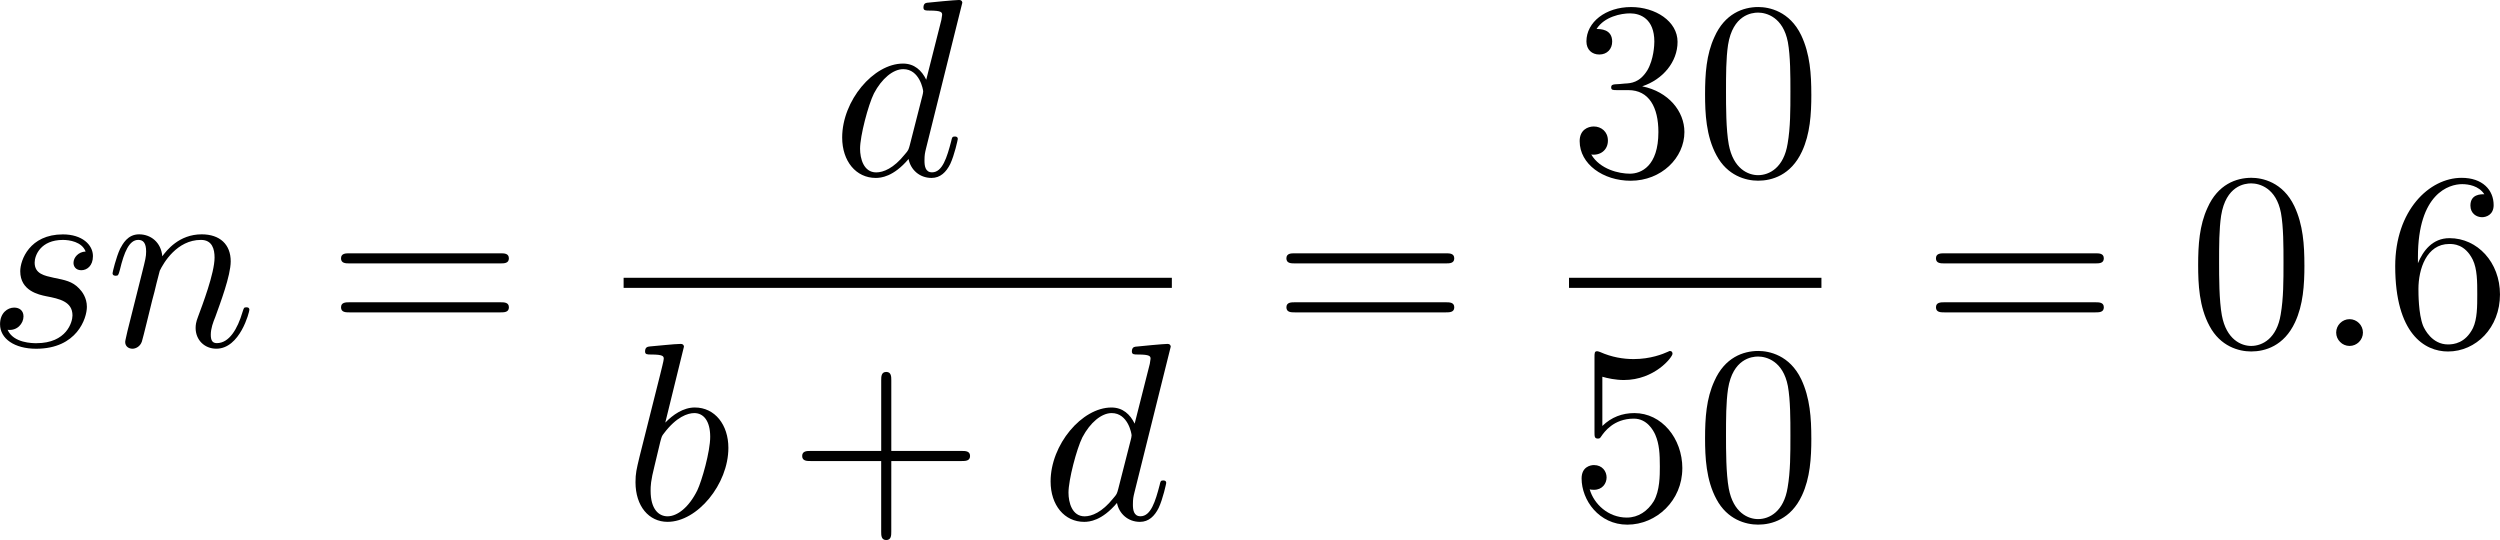
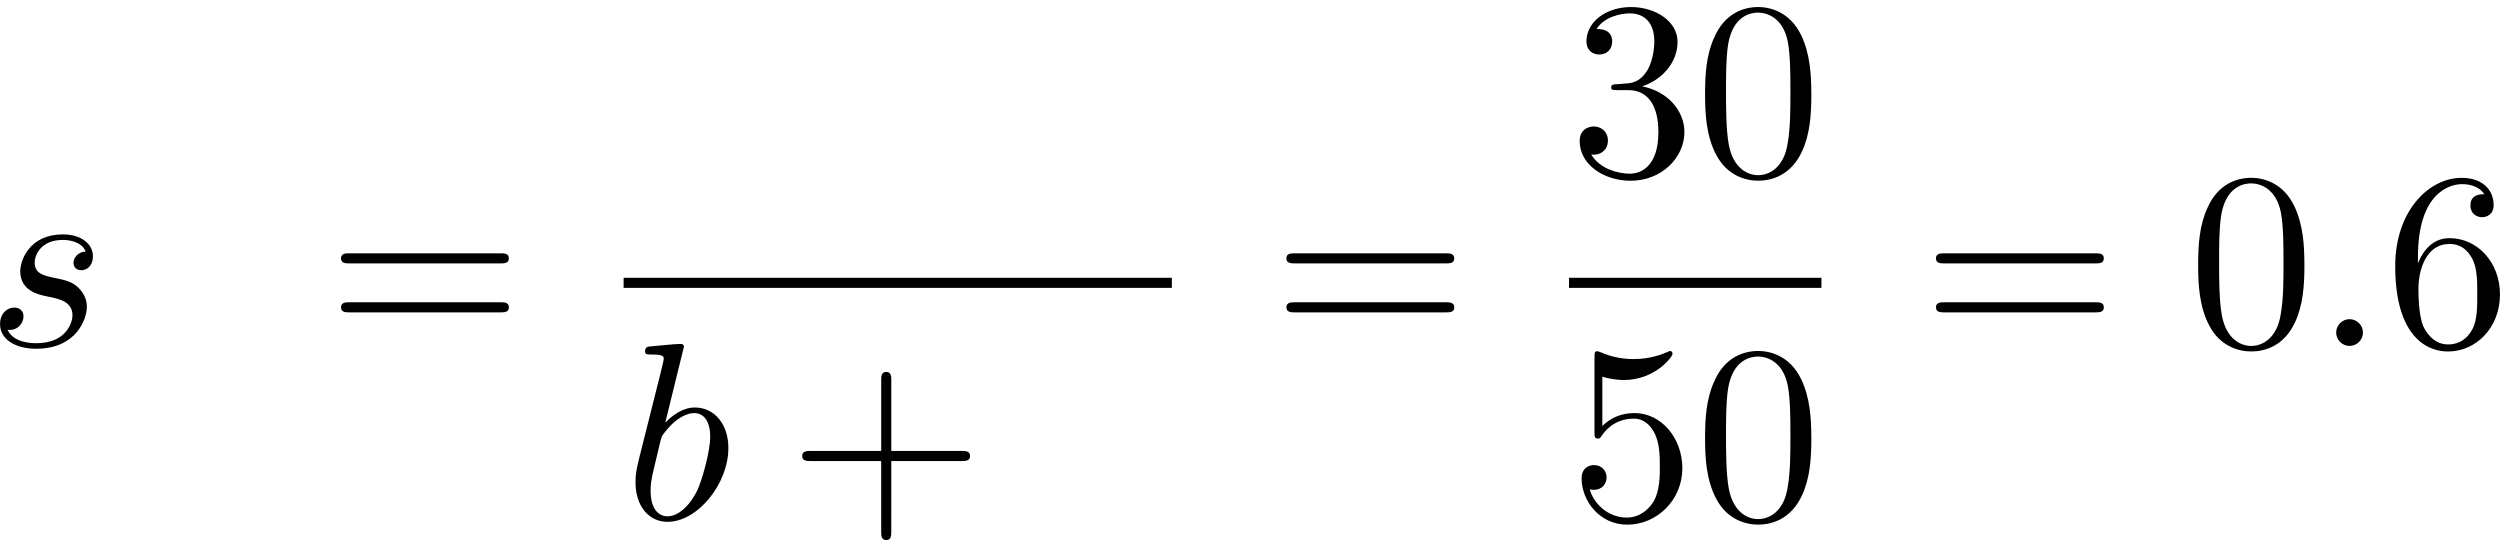
<svg xmlns="http://www.w3.org/2000/svg" xmlns:xlink="http://www.w3.org/1999/xlink" version="1.1" width="157.866" height="34.103" viewBox="97.509 38.426 118.399 25.578" id="svg246">
  <defs id="defs1">
    <path id="g0-0" d="m 7.878,-2.75 c 0.203,0 0.418,0 0.418,-0.239 0,-0.239 -0.215,-0.239 -0.418,-0.239 H 1.411 c -0.203,0 -0.418,0 -0.418,0.239 0,0.239 0.215,0.239 0.418,0.239 z" />
    <path id="g0-2" d="M 4.651,-3.324 2.26,-5.703 C 2.116,-5.846 2.092,-5.87 1.997,-5.87 c -0.12,0 -0.239,0.108 -0.239,0.239 0,0.084 0.024,0.108 0.155,0.239 l 2.391,2.403 -2.391,2.403 C 1.781,-0.454 1.757,-0.43 1.757,-0.347 c 0,0.132 0.12,0.239 0.239,0.239 0.096,0 0.12,-0.024 0.263,-0.167 l 2.379,-2.379 2.475,2.475 c 0.024,0.012 0.108,0.072 0.179,0.072 0.143,0 0.239,-0.108 0.239,-0.239 0,-0.024 0,-0.072 -0.036,-0.132 -0.012,-0.024 -1.913,-1.901 -2.511,-2.511 l 2.188,-2.188 c 0.06,-0.072 0.239,-0.227 0.299,-0.299 0.012,-0.024 0.06,-0.072 0.06,-0.155 0,-0.132 -0.096,-0.239 -0.239,-0.239 -0.096,0 -0.143,0.048 -0.275,0.179 z" />
    <path id="g1-0" d="m 6.226,-1.891 c 0.134,0 0.335,0 0.335,-0.201 0,-0.209 -0.192,-0.209 -0.335,-0.209 H 1.239 c -0.134,0 -0.335,0 -0.335,0.201 0,0.209 0.192,0.209 0.335,0.209 z" />
    <path id="g3-99" d="m 3.665,-3.205 c -0.301,0.05 -0.427,0.285 -0.427,0.469 0,0.226 0.176,0.31 0.326,0.31 0.184,0 0.477,-0.134 0.477,-0.536 0,-0.569 -0.653,-0.728 -1.105,-0.728 -1.255,0 -2.419,1.155 -2.419,2.318 0,0.72 0.502,1.456 1.548,1.456 1.414,0 2.075,-0.828 2.075,-0.946 0,-0.05 -0.075,-0.142 -0.142,-0.142 -0.05,0 -0.067,0.017 -0.134,0.084 -0.653,0.77 -1.632,0.77 -1.783,0.77 -0.603,0 -0.87,-0.41 -0.87,-0.929 0,-0.243 0.117,-1.155 0.552,-1.732 0.318,-0.41 0.753,-0.644 1.172,-0.644 0.117,0 0.519,0.017 0.728,0.251 z" />
    <path id="g3-100" d="m 4.778,-5.557 c 0.008,-0.017 0.033,-0.126 0.033,-0.134 0,-0.042 -0.033,-0.117 -0.134,-0.117 -0.167,0 -0.862,0.067 -1.071,0.084 -0.067,0.008 -0.184,0.017 -0.184,0.192 0,0.117 0.117,0.117 0.218,0.117 0.402,0 0.402,0.059 0.402,0.126 0,0.059 -0.017,0.109 -0.033,0.184 L 3.532,-3.197 C 3.356,-3.473 3.071,-3.691 2.67,-3.691 c -1.071,0 -2.159,1.18 -2.159,2.385 0,0.812 0.544,1.389 1.264,1.389 0.452,0 0.854,-0.259 1.188,-0.586 C 3.121,0 3.607,0.084 3.824,0.084 c 0.301,0 0.51,-0.184 0.661,-0.444 0.184,-0.326 0.293,-0.803 0.293,-0.837 0,-0.109 -0.109,-0.109 -0.134,-0.109 -0.117,0 -0.126,0.033 -0.184,0.259 -0.1,0.402 -0.259,0.895 -0.611,0.895 -0.218,0 -0.276,-0.184 -0.276,-0.41 0,-0.159 0.017,-0.234 0.042,-0.343 z m -1.783,4.511 c -0.059,0.234 -0.243,0.402 -0.427,0.561 -0.075,0.067 -0.41,0.335 -0.77,0.335 -0.31,0 -0.611,-0.218 -0.611,-0.812 0,-0.444 0.243,-1.364 0.435,-1.699 0.385,-0.669 0.812,-0.795 1.046,-0.795 0.586,0 0.745,0.636 0.745,0.728 0,0.033 -0.017,0.092 -0.025,0.117 z" />
    <path id="g5-43" d="m 3.875,-1.891 h 2.561 c 0.109,0 0.31,0 0.31,-0.201 0,-0.209 -0.192,-0.209 -0.31,-0.209 H 3.875 v -2.569 c 0,-0.109 0,-0.31 -0.201,-0.31 -0.209,0 -0.209,0.192 -0.209,0.31 V -2.301 H 0.895 c -0.109,0 -0.31,0 -0.31,0.201 0,0.209 0.192,0.209 0.31,0.209 h 2.569 v 2.569 c 0,0.109 0,0.31 0.201,0.31 0.209,0 0.209,-0.192 0.209,-0.31 z" />
    <path id="g2-58" d="m 2.295,-0.634 c 0,-0.347 -0.287,-0.634 -0.634,-0.634 -0.347,0 -0.634,0.287 -0.634,0.634 0,0.347 0.287,0.634 0.634,0.634 0.347,0 0.634,-0.287 0.634,-0.634 z" />
    <path id="g2-61" d="m 5.248,-8.512 c 0.06,-0.155 0.06,-0.203 0.06,-0.215 0,-0.132 -0.108,-0.239 -0.239,-0.239 -0.084,0 -0.167,0.036 -0.203,0.108 L 0.717,2.534 C 0.658,2.69 0.658,2.738 0.658,2.75 c 0,0.132 0.108,0.239 0.239,0.239 0.155,0 0.191,-0.084 0.263,-0.287 z" />
    <path id="g2-76" d="m 4.471,-7.233 c 0.108,-0.43 0.143,-0.562 1.267,-0.562 0.359,0 0.454,0 0.454,-0.227 0,-0.143 -0.132,-0.143 -0.191,-0.143 -0.395,0 -1.375,0.036 -1.769,0.036 -0.359,0 -1.231,-0.036 -1.59,-0.036 -0.084,0 -0.227,0 -0.227,0.239 0,0.132 0.108,0.132 0.335,0.132 0.024,0 0.251,0 0.454,0.024 0.215,0.024 0.323,0.036 0.323,0.191 0,0.048 -0.012,0.084 -0.048,0.227 l -1.602,6.42 c -0.12,0.466 -0.143,0.562 -1.088,0.562 -0.203,0 -0.323,0 -0.323,0.239 C 0.466,0 0.574,0 0.789,0 h 5.535 c 0.287,0 0.299,0 0.371,-0.203 l 0.944,-2.582 c 0.048,-0.132 0.048,-0.155 0.048,-0.167 0,-0.048 -0.036,-0.132 -0.143,-0.132 -0.108,0 -0.12,0.06 -0.203,0.251 C 6.934,-1.733 6.408,-0.371 4.34,-0.371 H 3.216 c -0.167,0 -0.191,0 -0.263,-0.012 -0.12,-0.012 -0.155,-0.024 -0.155,-0.12 0,-0.036 0,-0.06 0.06,-0.275 z" />
    <path id="g2-78" d="m 9.038,-6.91 c 0.12,-0.478 0.335,-0.849 1.291,-0.885 0.06,0 0.203,-0.012 0.203,-0.239 0,-0.012 0,-0.132 -0.155,-0.132 -0.395,0 -0.813,0.036 -1.207,0.036 -0.406,0 -0.825,-0.036 -1.219,-0.036 -0.072,0 -0.215,0 -0.215,0.239 0,0.132 0.12,0.132 0.215,0.132 0.681,0.012 0.813,0.263 0.813,0.526 0,0.036 -0.024,0.215 -0.036,0.251 L 7.388,-1.698 4.746,-7.938 C 4.651,-8.153 4.639,-8.165 4.364,-8.165 H 2.762 c -0.239,0 -0.347,0 -0.347,0.239 0,0.132 0.108,0.132 0.335,0.132 0.06,0 0.813,0 0.813,0.108 l -1.602,6.42 c -0.12,0.478 -0.323,0.861 -1.291,0.897 -0.072,0 -0.203,0.012 -0.203,0.239 C 0.466,-0.048 0.526,0 0.622,0 1.004,0 1.423,-0.036 1.817,-0.036 2.224,-0.036 2.654,0 3.049,0 c 0.06,0 0.215,0 0.215,-0.239 0,-0.12 -0.108,-0.132 -0.239,-0.132 -0.693,-0.024 -0.789,-0.287 -0.789,-0.526 0,-0.084 0.012,-0.143 0.048,-0.275 l 1.578,-6.312 c 0.048,0.072 0.048,0.096 0.108,0.215 l 2.977,7.042 C 7.03,-0.024 7.066,0 7.173,0 7.305,0 7.305,-0.036 7.364,-0.251 Z" />
    <path id="g2-79" d="m 8.847,-5.212 c 0,-1.925 -1.267,-3.216 -3.049,-3.216 -2.582,0 -5.212,2.714 -5.212,5.499 0,1.985 1.339,3.192 3.061,3.192 2.534,0 5.2,-2.618 5.2,-5.475 z m -5.129,5.165 c -1.184,0 -2.02,-0.968 -2.02,-2.546 0,-0.526 0.167,-2.271 1.088,-3.67 0.825,-1.243 1.997,-1.865 2.941,-1.865 0.98,0 2.056,0.669 2.056,2.451 0,0.861 -0.323,2.726 -1.506,4.196 -0.574,0.729 -1.554,1.435 -2.558,1.435 z" />
    <path id="g2-82" d="M 4.483,-7.34 C 4.555,-7.627 4.591,-7.747 4.818,-7.783 4.926,-7.795 5.308,-7.795 5.547,-7.795 c 0.849,0 2.176,0 2.176,1.184 0,0.406 -0.191,1.231 -0.658,1.698 -0.311,0.311 -0.944,0.693 -2.02,0.693 H 3.706 Z m 1.722,3.276 c 1.207,-0.263 2.63,-1.1 2.63,-2.307 0,-1.028 -1.076,-1.793 -2.642,-1.793 H 2.786 c -0.239,0 -0.347,0 -0.347,0.239 0,0.132 0.108,0.132 0.335,0.132 0.024,0 0.251,0 0.454,0.024 0.215,0.024 0.323,0.036 0.323,0.191 0,0.048 -0.012,0.084 -0.048,0.227 L 1.901,-0.933 C 1.781,-0.466 1.757,-0.371 0.813,-0.371 c -0.215,0 -0.323,0 -0.323,0.239 C 0.49,0 0.634,0 0.658,0 0.992,0 1.829,-0.036 2.164,-0.036 2.499,-0.036 3.347,0 3.682,0 c 0.096,0 0.239,0 0.239,-0.239 0,-0.132 -0.108,-0.132 -0.335,-0.132 -0.442,0 -0.777,0 -0.777,-0.215 0,-0.072 0.024,-0.132 0.036,-0.203 l 0.789,-3.168 h 1.423 c 1.088,0 1.303,0.669 1.303,1.088 0,0.179 -0.096,0.55 -0.167,0.825 -0.084,0.335 -0.191,0.777 -0.191,1.016 0,1.291 1.435,1.291 1.59,1.291 1.016,0 1.435,-1.207 1.435,-1.375 0,-0.143 -0.132,-0.143 -0.143,-0.143 -0.108,0 -0.132,0.084 -0.155,0.167 C 8.428,-0.203 7.914,0 7.639,0 7.245,0 7.161,-0.263 7.161,-0.729 c 0,-0.371 0.072,-0.98 0.12,-1.363 0.024,-0.167 0.048,-0.395 0.048,-0.562 0,-0.921 -0.801,-1.291 -1.124,-1.411 z" />
    <path id="g2-97" d="m 4.459,-4.519 c -0.215,-0.442 -0.562,-0.765 -1.1,-0.765 -1.399,0 -2.881,1.757 -2.881,3.503 0,1.124 0.658,1.913 1.59,1.913 0.239,0 0.837,-0.048 1.554,-0.897 0.096,0.502 0.514,0.897 1.088,0.897 0.418,0 0.693,-0.275 0.885,-0.658 0.203,-0.43 0.359,-1.16 0.359,-1.184 0,-0.12 -0.108,-0.12 -0.143,-0.12 -0.12,0 -0.132,0.048 -0.167,0.215 -0.203,0.777 -0.418,1.482 -0.909,1.482 -0.323,0 -0.359,-0.311 -0.359,-0.55 0,-0.263 0.024,-0.359 0.155,-0.885 0.132,-0.502 0.155,-0.622 0.263,-1.076 l 0.43,-1.674 c 0.084,-0.335 0.084,-0.359 0.084,-0.406 0,-0.203 -0.143,-0.323 -0.347,-0.323 -0.287,0 -0.466,0.263 -0.502,0.526 z m -0.777,3.096 c -0.06,0.215 -0.06,0.239 -0.239,0.442 -0.526,0.658 -1.016,0.849 -1.351,0.849 -0.598,0 -0.765,-0.658 -0.765,-1.124 0,-0.598 0.383,-2.068 0.658,-2.618 0.371,-0.705 0.909,-1.148 1.387,-1.148 0.777,0 0.944,0.98 0.944,1.052 0,0.072 -0.024,0.143 -0.036,0.203 z" />
    <path id="g2-98" d="m 2.857,-8.165 c 0,-0.012 0,-0.132 -0.155,-0.132 -0.275,0 -1.148,0.096 -1.459,0.12 -0.096,0.012 -0.227,0.024 -0.227,0.239 0,0.143 0.108,0.143 0.287,0.143 0.574,0 0.598,0.084 0.598,0.203 0,0.084 -0.108,0.49 -0.167,0.741 l -0.98,3.897 c -0.143,0.598 -0.191,0.789 -0.191,1.207 0,1.136 0.634,1.877 1.518,1.877 1.411,0 2.881,-1.781 2.881,-3.503 0,-1.088 -0.634,-1.913 -1.59,-1.913 -0.55,0 -1.04,0.347 -1.399,0.717 z M 1.733,-3.646 C 1.805,-3.909 1.805,-3.933 1.913,-4.065 c 0.586,-0.777 1.124,-0.956 1.435,-0.956 0.43,0 0.753,0.359 0.753,1.124 0,0.705 -0.395,2.08 -0.61,2.534 -0.395,0.801 -0.944,1.231 -1.411,1.231 -0.406,0 -0.801,-0.323 -0.801,-1.207 0,-0.227 0,-0.454 0.191,-1.207 z" />
    <path id="g2-99" d="m 4.734,-4.543 c -0.191,0 -0.359,0 -0.526,0.167 -0.191,0.179 -0.215,0.383 -0.215,0.466 0,0.287 0.215,0.418 0.442,0.418 0.347,0 0.669,-0.287 0.669,-0.765 0,-0.586 -0.562,-1.028 -1.411,-1.028 -1.614,0 -3.204,1.71 -3.204,3.395 0,1.076 0.693,2.02 1.937,2.02 1.71,0 2.714,-1.267 2.714,-1.411 0,-0.072 -0.072,-0.155 -0.143,-0.155 -0.06,0 -0.084,0.024 -0.155,0.12 -0.944,1.184 -2.248,1.184 -2.391,1.184 -0.753,0 -1.076,-0.586 -1.076,-1.303 0,-0.49 0.239,-1.65 0.646,-2.391 0.371,-0.681 1.028,-1.196 1.686,-1.196 0.406,0 0.861,0.155 1.028,0.478 z" />
-     <path id="g2-100" d="m 6.169,-8.165 c 0,-0.012 0,-0.132 -0.155,-0.132 -0.179,0 -1.315,0.108 -1.518,0.132 -0.096,0.012 -0.167,0.072 -0.167,0.227 0,0.143 0.108,0.143 0.287,0.143 0.574,0 0.598,0.084 0.598,0.203 l -0.036,0.239 -0.717,2.833 c -0.215,-0.442 -0.562,-0.765 -1.1,-0.765 -1.399,0 -2.881,1.757 -2.881,3.503 0,1.124 0.658,1.913 1.59,1.913 0.239,0 0.837,-0.048 1.554,-0.897 0.096,0.502 0.514,0.897 1.088,0.897 0.418,0 0.693,-0.275 0.885,-0.658 0.203,-0.43 0.359,-1.16 0.359,-1.184 0,-0.12 -0.108,-0.12 -0.143,-0.12 -0.12,0 -0.132,0.048 -0.167,0.215 -0.203,0.777 -0.418,1.482 -0.909,1.482 -0.323,0 -0.359,-0.311 -0.359,-0.55 0,-0.287 0.024,-0.371 0.072,-0.574 z m -2.487,6.743 c -0.06,0.215 -0.06,0.239 -0.239,0.442 -0.526,0.658 -1.016,0.849 -1.351,0.849 -0.598,0 -0.765,-0.658 -0.765,-1.124 0,-0.598 0.383,-2.068 0.658,-2.618 0.371,-0.705 0.909,-1.148 1.387,-1.148 0.777,0 0.944,0.98 0.944,1.052 0,0.072 -0.024,0.143 -0.036,0.203 z" />
-     <path id="g2-110" d="m 1.052,-0.705 c -0.036,0.179 -0.108,0.454 -0.108,0.514 0,0.215 0.167,0.323 0.347,0.323 0.143,0 0.359,-0.096 0.442,-0.335 0.012,-0.024 0.155,-0.586 0.227,-0.885 L 2.224,-2.164 C 2.295,-2.427 2.367,-2.69 2.427,-2.965 2.475,-3.168 2.57,-3.515 2.582,-3.563 c 0.179,-0.371 0.813,-1.459 1.949,-1.459 0.538,0 0.646,0.442 0.646,0.837 0,0.741 -0.586,2.271 -0.777,2.786 -0.108,0.275 -0.12,0.418 -0.12,0.55 0,0.562 0.418,0.98 0.98,0.98 1.124,0 1.566,-1.745 1.566,-1.841 0,-0.12 -0.108,-0.12 -0.143,-0.12 -0.12,0 -0.12,0.036 -0.179,0.215 -0.239,0.813 -0.634,1.482 -1.219,1.482 -0.203,0 -0.287,-0.12 -0.287,-0.395 0,-0.299 0.108,-0.586 0.215,-0.849 0.227,-0.634 0.729,-1.949 0.729,-2.63 0,-0.801 -0.514,-1.279 -1.375,-1.279 -1.076,0 -1.662,0.765 -1.865,1.04 -0.06,-0.669 -0.55,-1.04 -1.1,-1.04 -0.55,0 -0.777,0.466 -0.897,0.681 -0.191,0.406 -0.359,1.112 -0.359,1.16 0,0.12 0.12,0.12 0.143,0.12 0.12,0 0.132,-0.012 0.203,-0.275 0.203,-0.849 0.442,-1.423 0.873,-1.423 0.239,0 0.371,0.155 0.371,0.55 0,0.251 -0.036,0.383 -0.191,1.004 z" />
    <path id="g2-112" d="m 0.538,1.459 c -0.096,0.406 -0.12,0.49 -0.646,0.49 -0.143,0 -0.275,0 -0.275,0.227 0,0.096 0.06,0.143 0.155,0.143 0.323,0 0.669,-0.036 1.004,-0.036 0.395,0 0.801,0.036 1.184,0.036 0.06,0 0.215,0 0.215,-0.239 0,-0.132 -0.12,-0.132 -0.287,-0.132 -0.598,0 -0.598,-0.084 -0.598,-0.191 0,-0.143 0.502,-2.092 0.586,-2.391 0.155,0.347 0.49,0.765 1.1,0.765 1.387,0 2.881,-1.745 2.881,-3.503 0,-1.124 -0.681,-1.913 -1.59,-1.913 -0.598,0 -1.172,0.43 -1.566,0.897 -0.12,-0.646 -0.634,-0.897 -1.076,-0.897 -0.55,0 -0.777,0.466 -0.885,0.681 -0.215,0.406 -0.371,1.124 -0.371,1.16 0,0.12 0.12,0.12 0.143,0.12 0.12,0 0.132,-0.012 0.203,-0.275 0.203,-0.849 0.442,-1.423 0.873,-1.423 0.203,0 0.371,0.096 0.371,0.55 0,0.275 -0.036,0.406 -0.084,0.61 z m 2.104,-5.189 c 0.084,-0.323 0.406,-0.658 0.622,-0.837 0.418,-0.371 0.765,-0.454 0.968,-0.454 0.478,0 0.765,0.418 0.765,1.124 0,0.705 -0.395,2.08 -0.61,2.534 -0.406,0.837 -0.98,1.231 -1.423,1.231 -0.789,0 -0.944,-0.992 -0.944,-1.064 0,-0.024 0,-0.048 0.036,-0.191 z" />
    <path id="g2-115" d="m 4.674,-4.471 c -0.335,0.012 -0.574,0.275 -0.574,0.538 0,0.167 0.108,0.347 0.371,0.347 0.263,0 0.55,-0.203 0.55,-0.669 0,-0.538 -0.514,-1.028 -1.423,-1.028 -1.578,0 -2.02,1.219 -2.02,1.745 0,0.933 0.885,1.112 1.231,1.184 0.622,0.12 1.243,0.251 1.243,0.909 0,0.311 -0.275,1.315 -1.71,1.315 -0.167,0 -1.088,0 -1.363,-0.634 0.454,0.06 0.753,-0.299 0.753,-0.634 0,-0.275 -0.191,-0.418 -0.442,-0.418 -0.311,0 -0.669,0.251 -0.669,0.789 0,0.681 0.681,1.16 1.71,1.16 1.937,0 2.403,-1.447 2.403,-1.985 0,-0.43 -0.227,-0.729 -0.371,-0.873 C 4.041,-3.061 3.694,-3.12 3.168,-3.228 2.738,-3.324 2.26,-3.407 2.26,-3.945 c 0,-0.347 0.287,-1.076 1.339,-1.076 0.299,0 0.897,0.084 1.076,0.55 z" />
    <path id="g4-40" d="m 3.957,2.869 c 0,-0.036 0,-0.06 -0.203,-0.263 -1.494,-1.506 -1.877,-3.766 -1.877,-5.595 0,-2.08 0.454,-4.16 1.925,-5.655 0.155,-0.143 0.155,-0.167 0.155,-0.203 0,-0.084 -0.048,-0.12 -0.12,-0.12 -0.12,0 -1.196,0.813 -1.901,2.331 -0.61,1.315 -0.753,2.642 -0.753,3.646 0,0.933 0.132,2.379 0.789,3.73 0.717,1.47 1.745,2.248 1.865,2.248 0.072,0 0.12,-0.036 0.12,-0.12 z" />
    <path id="g4-41" d="m 3.455,-2.989 c 0,-0.933 -0.132,-2.379 -0.789,-3.73 -0.717,-1.47 -1.745,-2.248 -1.865,-2.248 -0.072,0 -0.12,0.048 -0.12,0.12 0,0.036 0,0.06 0.227,0.275 1.172,1.184 1.853,3.084 1.853,5.583 0,2.044 -0.442,4.148 -1.925,5.655 -0.155,0.143 -0.155,0.167 -0.155,0.203 0,0.072 0.048,0.12 0.12,0.12 0.12,0 1.196,-0.813 1.901,-2.331 0.61,-1.315 0.753,-2.642 0.753,-3.646 z" />
    <path id="g4-43" d="m 4.89,-2.75 h 3.335 c 0.167,0 0.395,0 0.395,-0.239 0,-0.239 -0.227,-0.239 -0.395,-0.239 H 4.89 v -3.347 c 0,-0.167 0,-0.395 -0.239,-0.395 -0.239,0 -0.239,0.227 -0.239,0.395 v 3.347 H 1.064 c -0.167,0 -0.395,0 -0.395,0.239 0,0.239 0.227,0.239 0.395,0.239 h 3.347 v 3.347 c 0,0.167 0,0.395 0.239,0.395 0.239,0 0.239,-0.227 0.239,-0.395 z" />
    <path id="g4-48" d="m 5.499,-3.826 c 0,-0.956 -0.06,-1.913 -0.478,-2.798 -0.55,-1.148 -1.53,-1.339 -2.032,-1.339 -0.717,0 -1.59,0.311 -2.08,1.423 -0.383,0.825 -0.442,1.757 -0.442,2.714 0,0.897 0.048,1.973 0.538,2.881 0.514,0.968 1.387,1.207 1.973,1.207 0.646,0 1.554,-0.251 2.08,-1.387 0.383,-0.825 0.442,-1.757 0.442,-2.702 z M 2.977,0 C 2.511,0 1.805,-0.299 1.59,-1.447 1.459,-2.164 1.459,-3.264 1.459,-3.969 c 0,-0.765 0,-1.554 0.096,-2.2 0.227,-1.423 1.124,-1.53 1.423,-1.53 0.395,0 1.184,0.215 1.411,1.399 0.12,0.669 0.12,1.578 0.12,2.331 0,0.897 0,1.71 -0.132,2.475 C 4.196,-0.359 3.515,0 2.977,0 Z" />
    <path id="g4-49" d="m 3.515,-7.651 c 0,-0.287 0,-0.311 -0.275,-0.311 -0.741,0.765 -1.793,0.765 -2.176,0.765 v 0.371 c 0.239,0 0.944,0 1.566,-0.311 v 6.193 c 0,0.43 -0.036,0.574 -1.112,0.574 H 1.136 V 0 c 0.418,-0.036 1.459,-0.036 1.937,-0.036 0.478,0 1.518,0 1.937,0.036 V -0.371 H 4.627 c -1.076,0 -1.112,-0.132 -1.112,-0.574 z" />
    <path id="g4-50" d="M 1.518,-0.921 2.786,-2.152 C 4.651,-3.802 5.368,-4.447 5.368,-5.643 c 0,-1.363 -1.076,-2.319 -2.534,-2.319 -1.351,0 -2.236,1.1 -2.236,2.164 0,0.669 0.598,0.669 0.634,0.669 0.203,0 0.622,-0.143 0.622,-0.634 0,-0.311 -0.215,-0.622 -0.634,-0.622 -0.096,0 -0.12,0 -0.155,0.012 0.275,-0.777 0.921,-1.219 1.614,-1.219 1.088,0 1.602,0.968 1.602,1.949 0,0.956 -0.598,1.901 -1.255,2.642 L 0.729,-0.442 C 0.598,-0.311 0.598,-0.287 0.598,0 H 5.033 L 5.368,-2.08 H 5.069 c -0.06,0.359 -0.143,0.885 -0.263,1.064 -0.084,0.096 -0.873,0.096 -1.136,0.096 z" />
    <path id="g4-51" d="m 3.467,-4.208 c 0.98,-0.323 1.674,-1.16 1.674,-2.104 0,-0.98 -1.052,-1.65 -2.2,-1.65 -1.207,0 -2.116,0.717 -2.116,1.626 0,0.395 0.263,0.622 0.61,0.622 0.371,0 0.61,-0.263 0.61,-0.61 0,-0.598 -0.562,-0.598 -0.741,-0.598 0.371,-0.586 1.16,-0.741 1.59,-0.741 0.49,0 1.148,0.263 1.148,1.339 0,0.143 -0.024,0.837 -0.335,1.363 -0.359,0.574 -0.765,0.61 -1.064,0.622 -0.096,0.012 -0.383,0.036 -0.466,0.036 -0.096,0.012 -0.179,0.024 -0.179,0.143 0,0.132 0.084,0.132 0.287,0.132 h 0.526 c 0.98,0 1.423,0.813 1.423,1.985 0,1.626 -0.825,1.973 -1.351,1.973 -0.514,0 -1.411,-0.203 -1.829,-0.909 0.418,0.06 0.789,-0.203 0.789,-0.658 0,-0.43 -0.323,-0.669 -0.669,-0.669 -0.287,0 -0.669,0.167 -0.669,0.693 0,1.088 1.112,1.877 2.415,1.877 1.459,0 2.546,-1.088 2.546,-2.307 0,-0.98 -0.753,-1.913 -1.997,-2.164 z" />
    <path id="g4-52" d="m 3.515,-1.973 v 1.04 c 0,0.43 -0.024,0.562 -0.909,0.562 H 2.355 V 0 c 0.49,-0.036 1.112,-0.036 1.614,-0.036 0.502,0 1.136,0 1.626,0.036 V -0.371 H 5.344 c -0.885,0 -0.909,-0.132 -0.909,-0.562 v -1.04 h 1.196 v -0.371 H 4.435 v -5.44 c 0,-0.239 0,-0.311 -0.191,-0.311 -0.108,0 -0.143,0 -0.239,0.143 l -3.67,5.607 v 0.371 z M 3.587,-2.343 H 0.669 L 3.587,-6.802 Z" />
    <path id="g4-53" d="m 5.368,-2.403 c 0,-1.423 -0.98,-2.618 -2.271,-2.618 -0.574,0 -1.088,0.191 -1.518,0.61 v -2.331 c 0.239,0.072 0.634,0.155 1.016,0.155 1.47,0 2.307,-1.088 2.307,-1.243 0,-0.072 -0.036,-0.132 -0.12,-0.132 -0.012,0 -0.036,0 -0.096,0.036 -0.239,0.108 -0.825,0.347 -1.626,0.347 -0.478,0 -1.028,-0.084 -1.59,-0.335 -0.096,-0.036 -0.12,-0.036 -0.143,-0.036 -0.12,0 -0.12,0.096 -0.12,0.287 v 3.539 c 0,0.215 0,0.311 0.167,0.311 0.084,0 0.108,-0.036 0.155,-0.108 0.132,-0.191 0.574,-0.837 1.542,-0.837 0.622,0 0.921,0.55 1.016,0.765 0.191,0.442 0.215,0.909 0.215,1.506 0,0.418 0,1.136 -0.287,1.638 -0.287,0.466 -0.729,0.777 -1.279,0.777 -0.873,0 -1.554,-0.634 -1.757,-1.339 0.036,0.012 0.072,0.024 0.203,0.024 0.395,0 0.598,-0.299 0.598,-0.586 0,-0.287 -0.203,-0.586 -0.598,-0.586 -0.167,0 -0.586,0.084 -0.586,0.634 0,1.028 0.825,2.188 2.164,2.188 1.387,0 2.606,-1.148 2.606,-2.666 z" />
    <path id="g4-54" d="m 1.578,-3.921 v -0.287 c 0,-3.025 1.482,-3.455 2.092,-3.455 0.287,0 0.789,0.072 1.052,0.478 -0.179,0 -0.658,0 -0.658,0.538 0,0.371 0.287,0.55 0.55,0.55 0.191,0 0.55,-0.108 0.55,-0.574 0,-0.717 -0.526,-1.291 -1.518,-1.291 -1.53,0 -3.144,1.542 -3.144,4.184 0,3.192 1.387,4.041 2.499,4.041 1.327,0 2.463,-1.124 2.463,-2.702 0,-1.518 -1.064,-2.666 -2.391,-2.666 -0.813,0 -1.255,0.61 -1.494,1.184 z m 1.423,3.85 c -0.753,0 -1.112,-0.717 -1.184,-0.897 -0.215,-0.562 -0.215,-1.518 -0.215,-1.733 0,-0.933 0.383,-2.128 1.459,-2.128 0.191,0 0.741,0 1.112,0.741 0.215,0.442 0.215,1.052 0.215,1.638 0,0.574 0,1.172 -0.203,1.602 -0.359,0.717 -0.909,0.777 -1.184,0.777 z" />
    <path id="g4-55" d="M 5.691,-7.281 C 5.798,-7.424 5.798,-7.448 5.798,-7.699 H 2.893 c -1.459,0 -1.482,-0.155 -1.53,-0.383 H 1.064 l -0.395,2.463 h 0.299 C 1.004,-5.81 1.112,-6.563 1.267,-6.707 1.351,-6.779 2.283,-6.779 2.439,-6.779 h 2.475 C 4.782,-6.587 3.838,-5.284 3.575,-4.89 2.499,-3.276 2.104,-1.614 2.104,-0.395 c 0,0.12 0,0.658 0.55,0.658 0.55,0 0.55,-0.538 0.55,-0.658 v -0.61 c 0,-0.658 0.036,-1.315 0.132,-1.961 0.048,-0.275 0.215,-1.303 0.741,-2.044 z" />
    <path id="g4-56" d="M 1.949,-5.464 C 1.399,-5.822 1.351,-6.229 1.351,-6.432 c 0,-0.729 0.777,-1.231 1.626,-1.231 0.873,0 1.638,0.622 1.638,1.482 0,0.681 -0.466,1.255 -1.184,1.674 z m 1.745,1.136 c 0.861,-0.442 1.447,-1.064 1.447,-1.853 0,-1.1 -1.064,-1.781 -2.152,-1.781 -1.196,0 -2.164,0.885 -2.164,1.997 0,0.215 0.024,0.753 0.526,1.315 0.132,0.143 0.574,0.442 0.873,0.646 -0.693,0.347 -1.722,1.016 -1.722,2.2 0,1.267 1.219,2.068 2.475,2.068 1.351,0 2.487,-0.992 2.487,-2.271 0,-0.43 -0.132,-0.968 -0.586,-1.47 C 4.651,-3.73 4.459,-3.85 3.694,-4.328 Z m -1.196,0.502 1.47,0.933 c 0.335,0.227 0.897,0.586 0.897,1.315 0,0.885 -0.897,1.506 -1.877,1.506 -1.028,0 -1.889,-0.741 -1.889,-1.733 0,-0.693 0.383,-1.459 1.399,-2.02 z" />
    <path id="g4-57" d="m 4.388,-3.802 v 0.383 c 0,2.798 -1.243,3.347 -1.937,3.347 -0.203,0 -0.849,-0.024 -1.172,-0.43 0.526,0 0.622,-0.347 0.622,-0.55 0,-0.371 -0.287,-0.55 -0.55,-0.55 -0.191,0 -0.55,0.108 -0.55,0.574 0,0.801 0.646,1.291 1.662,1.291 1.542,0 3.001,-1.626 3.001,-4.196 0,-3.216 -1.375,-4.029 -2.439,-4.029 -0.658,0 -1.243,0.215 -1.757,0.753 -0.49,0.538 -0.765,1.04 -0.765,1.937 0,1.494 1.052,2.666 2.391,2.666 0.729,0 1.219,-0.502 1.494,-1.196 z m -1.482,0.921 c -0.191,0 -0.741,0 -1.112,-0.753 -0.215,-0.442 -0.215,-1.04 -0.215,-1.626 0,-0.646 0,-1.207 0.251,-1.65 0.323,-0.598 0.777,-0.753 1.196,-0.753 0.55,0 0.944,0.406 1.148,0.944 0.143,0.383 0.191,1.136 0.191,1.686 0,0.992 -0.406,2.152 -1.459,2.152 z" />
    <path id="g4-61" d="m 8.213,-3.909 c 0.179,0 0.406,0 0.406,-0.239 0,-0.239 -0.227,-0.239 -0.395,-0.239 H 1.064 c -0.167,0 -0.395,0 -0.395,0.239 0,0.239 0.227,0.239 0.406,0.239 z m 0.012,2.319 c 0.167,0 0.395,0 0.395,-0.239 0,-0.239 -0.227,-0.239 -0.406,-0.239 H 1.076 c -0.179,0 -0.406,0 -0.406,0.239 0,0.239 0.227,0.239 0.395,0.239 z" />
  </defs>
  <use x="109.982" y="53.986" xlink:href="#g4-48" id="use1" transform="translate(-83.943,-38.71)" />
  <use x="115.96" y="53.986" xlink:href="#g4-52" id="use2" transform="translate(-83.943,-38.71)" />
  <use x="121.937" y="53.986" xlink:href="#g4-52" id="use3" transform="translate(-83.943,-38.71)" />
  <use x="139.87" y="53.986" xlink:href="#g2-79" id="use4" transform="translate(-83.943,-38.71)" />
  <g id="g246" transform="translate(-89.943,-43.21)">
    <use x="149.321" y="53.986" xlink:href="#g2-82" id="use5" transform="translate(6,4.5)" />
    <use x="161.812" y="53.986" xlink:href="#g4-61" id="use6" transform="translate(6,4.5)" />
    <use x="175.932" y="45.898" xlink:href="#g2-79" id="use7" transform="translate(6,4.5)" />
    <use x="185.051" y="47.691" xlink:href="#g5-43" id="use8" transform="translate(6,4.5)" />
    <rect x="181.866" y="55.258" height="0.478" width="17.189" id="rect8" />
    <use x="175.866" y="62.186" xlink:href="#g2-79" id="use9" transform="translate(6,4.5)" />
    <use x="184.985" y="63.98" xlink:href="#g1-0" id="use10" transform="translate(6,4.5)" />
    <use x="197.81" y="53.986" xlink:href="#g4-61" id="use11" transform="translate(6,4.5)" />
    <use x="211.891" y="45.898" xlink:href="#g2-100" id="use12" transform="translate(6,4.5)" />
    <use x="218.113" y="45.898" xlink:href="#g2-61" id="use13" transform="translate(6,4.5)" />
    <use x="224.091" y="45.898" xlink:href="#g2-99" id="use14" transform="translate(6,4.5)" />
    <rect x="217.864" y="55.258" height="0.478" width="17.428" id="rect14" />
    <use x="211.864" y="62.186" xlink:href="#g2-98" id="use15" transform="translate(6,4.5)" />
    <use x="216.995" y="62.186" xlink:href="#g2-61" id="use16" transform="translate(6,4.5)" />
    <use x="222.972" y="62.186" xlink:href="#g2-97" id="use17" transform="translate(6,4.5)" />
    <use x="234.047" y="53.986" xlink:href="#g4-61" id="use18" transform="translate(6,4.5)" />
    <use x="248.101" y="45.898" xlink:href="#g2-97" id="use19" transform="translate(6,4.5)" />
    <use x="254.42" y="45.898" xlink:href="#g2-100" id="use20" transform="translate(6,4.5)" />
    <rect x="254.101" y="55.258" height="0.478" width="12.542" id="rect20" />
    <use x="249.22" y="62.186" xlink:href="#g2-98" id="use21" transform="translate(6,4.5)" />
    <use x="254.35" y="62.186" xlink:href="#g2-99" id="use22" transform="translate(6,4.5)" />
    <use x="265.398" y="53.986" xlink:href="#g4-61" id="use23" transform="translate(6,4.5)" />
    <use x="279.452" y="45.898" xlink:href="#g4-51" id="use24" transform="translate(6,4.5)" />
    <use x="285.43" y="45.898" xlink:href="#g4-48" id="use25" transform="translate(6,4.5)" />
    <use x="294.064" y="45.898" xlink:href="#g0-2" id="use26" transform="translate(6,4.5)" />
    <use x="306.019" y="45.898" xlink:href="#g4-52" id="use27" transform="translate(6,4.5)" />
    <use x="311.997" y="45.898" xlink:href="#g4-48" id="use28" transform="translate(6,4.5)" />
    <rect x="285.452" y="55.258" height="0.478" width="38.522" id="rect28" />
    <use x="279.452" y="62.186" xlink:href="#g4-50" id="use29" transform="translate(6,4.5)" />
    <use x="285.43" y="62.186" xlink:href="#g4-48" id="use30" transform="translate(6,4.5)" />
    <use x="294.064" y="62.186" xlink:href="#g0-2" id="use31" transform="translate(6,4.5)" />
    <use x="306.019" y="62.186" xlink:href="#g4-49" id="use32" transform="translate(6,4.5)" />
    <use x="311.997" y="62.186" xlink:href="#g4-48" id="use33" transform="translate(6,4.5)" />
    <use x="322.73" y="53.986" xlink:href="#g4-61" id="use34" transform="translate(6,4.5)" />
    <use x="335.349" y="53.986" xlink:href="#g4-54" id="use35" transform="translate(6,4.5)" />
  </g>
  <use x="150.943" y="93.52" xlink:href="#g4-48" id="use36" transform="translate(-83.943,-38.71)" />
  <use x="156.92" y="93.52" xlink:href="#g4-52" id="use37" transform="translate(-83.943,-38.71)" />
  <use x="162.898" y="93.52" xlink:href="#g4-53" id="use38" transform="translate(-83.943,-38.71)" />
  <g id="g247" transform="translate(-89.943,-43.21)">
    <use x="180.831" y="93.52" xlink:href="#g2-115" id="use39" transform="translate(6,4.5)" />
    <use x="186.435" y="93.52" xlink:href="#g2-110" id="use40" transform="translate(6,4.5)" />
    <use x="196.932" y="93.52" xlink:href="#g4-61" id="use41" transform="translate(6,4.5)" />
    <use x="220.857" y="85.432" xlink:href="#g2-100" id="use42" transform="translate(6,4.5)" />
    <rect x="216.985" y="94.792" height="0.478" width="25.965" id="rect42" />
    <use x="210.985" y="101.721" xlink:href="#g2-98" id="use43" transform="translate(6,4.5)" />
    <use x="218.773" y="101.721" xlink:href="#g4-43" id="use44" transform="translate(6,4.5)" />
    <use x="230.728" y="101.721" xlink:href="#g2-100" id="use45" transform="translate(6,4.5)" />
    <use x="241.706" y="93.52" xlink:href="#g4-61" id="use46" transform="translate(6,4.5)" />
    <use x="255.76" y="85.432" xlink:href="#g4-51" id="use47" transform="translate(6,4.5)" />
    <use x="261.737" y="85.432" xlink:href="#g4-48" id="use48" transform="translate(6,4.5)" />
    <rect x="261.76" y="94.792" height="0.478" width="11.955" id="rect48" />
    <use x="255.76" y="101.721" xlink:href="#g4-53" id="use49" transform="translate(6,4.5)" />
    <use x="261.737" y="101.721" xlink:href="#g4-48" id="use50" transform="translate(6,4.5)" />
    <use x="272.47" y="93.52" xlink:href="#g4-61" id="use51" transform="translate(6,4.5)" />
    <use x="285.09" y="93.52" xlink:href="#g4-48" id="use52" transform="translate(6,4.5)" />
    <use x="291.067" y="93.52" xlink:href="#g2-58" id="use53" transform="translate(6,4.5)" />
    <use x="294.388" y="93.52" xlink:href="#g4-54" id="use54" transform="translate(6,4.5)" />
  </g>
  <use x="151.453" y="130.465" xlink:href="#g4-48" id="use55" transform="translate(-83.943,-38.71)" />
  <use x="157.431" y="130.465" xlink:href="#g4-52" id="use56" transform="translate(-83.943,-38.71)" />
  <use x="163.409" y="130.465" xlink:href="#g4-54" id="use57" transform="translate(-83.943,-38.71)" />
  <g id="g248" transform="translate(-89.943,-43.21)">
    <use x="181.341" y="130.465" xlink:href="#g2-115" id="use58" transform="translate(6,4.5)" />
    <use x="186.945" y="130.465" xlink:href="#g2-112" id="use59" transform="translate(6,4.5)" />
    <use x="196.281" y="130.465" xlink:href="#g4-61" id="use60" transform="translate(6,4.5)" />
    <use x="220.228" y="122.377" xlink:href="#g2-97" id="use61" transform="translate(6,4.5)" />
    <rect x="216.335" y="131.737" height="0.478" width="26.105" id="rect61" />
    <use x="210.335" y="138.665" xlink:href="#g2-97" id="use62" transform="translate(6,4.5)" />
    <use x="219.311" y="138.665" xlink:href="#g4-43" id="use63" transform="translate(6,4.5)" />
    <use x="231.266" y="138.665" xlink:href="#g2-99" id="use64" transform="translate(6,4.5)" />
    <use x="241.195" y="130.465" xlink:href="#g4-61" id="use65" transform="translate(6,4.5)" />
    <use x="255.249" y="122.377" xlink:href="#g4-52" id="use66" transform="translate(6,4.5)" />
    <use x="261.227" y="122.377" xlink:href="#g4-48" id="use67" transform="translate(6,4.5)" />
    <rect x="261.249" y="131.737" height="0.478" width="11.955" id="rect67" />
    <use x="255.249" y="138.665" xlink:href="#g4-53" id="use68" transform="translate(6,4.5)" />
    <use x="261.227" y="138.665" xlink:href="#g4-48" id="use69" transform="translate(6,4.5)" />
    <use x="271.96" y="130.465" xlink:href="#g4-61" id="use70" transform="translate(6,4.5)" />
    <use x="284.579" y="130.465" xlink:href="#g4-48" id="use71" transform="translate(6,4.5)" />
    <use x="290.557" y="130.465" xlink:href="#g2-58" id="use72" transform="translate(6,4.5)" />
    <use x="293.878" y="130.465" xlink:href="#g4-56" id="use73" transform="translate(6,4.5)" />
  </g>
  <use x="137.708" y="168.007" xlink:href="#g4-48" id="use74" transform="translate(-83.943,-38.71)" />
  <use x="143.686" y="168.007" xlink:href="#g4-52" id="use75" transform="translate(-83.943,-38.71)" />
  <use x="149.664" y="168.007" xlink:href="#g4-55" id="use76" transform="translate(-83.943,-38.71)" />
  <g id="g249" transform="translate(-89.943,-43.21)">
    <use x="167.596" y="168.007" xlink:href="#g2-97" id="use77" transform="translate(6,4.5)" />
    <use x="173.916" y="168.007" xlink:href="#g2-99" id="use78" transform="translate(6,4.5)" />
    <use x="182.41" y="168.007" xlink:href="#g4-61" id="use79" transform="translate(6,4.5)" />
    <use x="196.464" y="159.919" xlink:href="#g2-97" id="use80" transform="translate(6,4.5)" />
    <use x="205.44" y="159.919" xlink:href="#g4-43" id="use81" transform="translate(6,4.5)" />
    <use x="217.395" y="159.919" xlink:href="#g2-100" id="use82" transform="translate(6,4.5)" />
    <rect x="202.464" y="169.279" height="0.478" width="27.154" id="rect82" />
    <use x="204.587" y="176.207" xlink:href="#g2-78" id="use83" transform="translate(6,4.5)" />
    <use x="228.373" y="168.007" xlink:href="#g4-61" id="use84" transform="translate(6,4.5)" />
    <use x="242.427" y="159.919" xlink:href="#g4-51" id="use85" transform="translate(6,4.5)" />
    <use x="248.405" y="159.919" xlink:href="#g4-48" id="use86" transform="translate(6,4.5)" />
    <use x="257.039" y="159.919" xlink:href="#g4-43" id="use87" transform="translate(6,4.5)" />
    <use x="268.994" y="159.919" xlink:href="#g4-52" id="use88" transform="translate(6,4.5)" />
    <use x="274.972" y="159.919" xlink:href="#g4-48" id="use89" transform="translate(6,4.5)" />
    <rect x="248.427" y="169.279" height="0.478" width="38.522" id="rect89" />
    <use x="252.722" y="176.207" xlink:href="#g4-49" id="use90" transform="translate(6,4.5)" />
    <use x="258.699" y="176.207" xlink:href="#g4-48" id="use91" transform="translate(6,4.5)" />
    <use x="264.677" y="176.207" xlink:href="#g4-48" id="use92" transform="translate(6,4.5)" />
    <use x="285.705" y="168.007" xlink:href="#g4-61" id="use93" transform="translate(6,4.5)" />
    <use x="298.324" y="168.007" xlink:href="#g4-48" id="use94" transform="translate(6,4.5)" />
    <use x="304.302" y="168.007" xlink:href="#g2-58" id="use95" transform="translate(6,4.5)" />
    <use x="307.623" y="168.007" xlink:href="#g4-55" id="use96" transform="translate(6,4.5)" />
  </g>
  <use x="102.784" y="205.217" xlink:href="#g4-48" id="use97" transform="translate(-83.943,-38.71)" />
  <use x="108.762" y="205.217" xlink:href="#g4-52" id="use98" transform="translate(-83.943,-38.71)" />
  <use x="114.739" y="205.217" xlink:href="#g4-56" id="use99" transform="translate(-83.943,-38.71)" />
  <g id="g250" transform="translate(-89.943,-43.21)">
    <use x="132.672" y="205.217" xlink:href="#g2-76" id="use100" transform="translate(6,4.5)" />
    <use x="140.808" y="205.217" xlink:href="#g2-82" id="use101" transform="translate(6,4.5)" />
    <use x="149.886" y="207.01" xlink:href="#g5-43" id="use102" transform="translate(6,4.5)" />
    <use x="161.143" y="205.217" xlink:href="#g4-61" id="use103" transform="translate(6,4.5)" />
    <use x="184.912" y="197.129" xlink:href="#g2-115" id="use104" transform="translate(6,4.5)" />
    <use x="190.516" y="197.129" xlink:href="#g2-110" id="use105" transform="translate(6,4.5)" />
    <rect x="181.197" y="206.489" height="0.478" width="32.208" id="rect105" />
    <use x="175.197" y="213.417" xlink:href="#g4-49" id="use106" transform="translate(6,4.5)" />
    <use x="183.832" y="213.417" xlink:href="#g0-0" id="use107" transform="translate(6,4.5)" />
    <use x="195.787" y="213.417" xlink:href="#g2-115" id="use108" transform="translate(6,4.5)" />
    <use x="201.391" y="213.417" xlink:href="#g2-112" id="use109" transform="translate(6,4.5)" />
    <use x="212.161" y="205.217" xlink:href="#g4-61" id="use110" transform="translate(6,4.5)" />
    <use x="226.215" y="197.129" xlink:href="#g2-100" id="use111" transform="translate(6,4.5)" />
    <use x="232.437" y="197.129" xlink:href="#g4-40" id="use112" transform="translate(6,4.5)" />
    <use x="237.087" y="197.129" xlink:href="#g2-97" id="use113" transform="translate(6,4.5)" />
    <use x="246.063" y="197.129" xlink:href="#g4-43" id="use114" transform="translate(6,4.5)" />
    <use x="258.018" y="197.129" xlink:href="#g2-99" id="use115" transform="translate(6,4.5)" />
    <use x="263.192" y="197.129" xlink:href="#g4-41" id="use116" transform="translate(6,4.5)" />
    <rect x="232.215" y="206.489" height="0.478" width="41.626" id="rect116" />
    <use x="226.809" y="213.417" xlink:href="#g2-99" id="use117" transform="translate(6,4.5)" />
    <use x="231.983" y="213.417" xlink:href="#g4-40" id="use118" transform="translate(6,4.5)" />
    <use x="236.632" y="213.417" xlink:href="#g2-98" id="use119" transform="translate(6,4.5)" />
    <use x="244.42" y="213.417" xlink:href="#g4-43" id="use120" transform="translate(6,4.5)" />
    <use x="256.375" y="213.417" xlink:href="#g2-100" id="use121" transform="translate(6,4.5)" />
    <use x="262.597" y="213.417" xlink:href="#g4-41" id="use122" transform="translate(6,4.5)" />
    <use x="272.596" y="205.217" xlink:href="#g4-61" id="use123" transform="translate(6,4.5)" />
    <use x="286.65" y="197.129" xlink:href="#g4-51" id="use124" transform="translate(6,4.5)" />
    <use x="292.628" y="197.129" xlink:href="#g4-48" id="use125" transform="translate(6,4.5)" />
    <use x="301.262" y="197.129" xlink:href="#g0-2" id="use126" transform="translate(6,4.5)" />
    <use x="313.217" y="197.129" xlink:href="#g4-53" id="use127" transform="translate(6,4.5)" />
    <use x="319.195" y="197.129" xlink:href="#g4-48" id="use128" transform="translate(6,4.5)" />
    <rect x="292.65" y="206.489" height="0.478" width="38.522" id="rect128" />
    <use x="286.65" y="213.417" xlink:href="#g4-49" id="use129" transform="translate(6,4.5)" />
    <use x="292.628" y="213.417" xlink:href="#g4-48" id="use130" transform="translate(6,4.5)" />
    <use x="301.262" y="213.417" xlink:href="#g0-2" id="use131" transform="translate(6,4.5)" />
    <use x="313.217" y="213.417" xlink:href="#g4-53" id="use132" transform="translate(6,4.5)" />
    <use x="319.195" y="213.417" xlink:href="#g4-48" id="use133" transform="translate(6,4.5)" />
    <use x="329.928" y="205.217" xlink:href="#g4-61" id="use134" transform="translate(6,4.5)" />
    <use x="342.547" y="205.217" xlink:href="#g4-51" id="use135" transform="translate(6,4.5)" />
  </g>
  <use x="97.509" y="245.415" xlink:href="#g4-48" id="use136" transform="translate(-83.943,-38.71)" />
  <use x="103.487" y="245.415" xlink:href="#g4-52" id="use137" transform="translate(-83.943,-38.71)" />
  <use x="109.465" y="245.415" xlink:href="#g4-57" id="use138" transform="translate(-83.943,-38.71)" />
  <g id="g251" transform="translate(-89.943,-43.21)">
    <use x="127.397" y="245.415" xlink:href="#g2-76" id="use139" transform="translate(6,4.5)" />
    <use x="135.534" y="245.415" xlink:href="#g2-82" id="use140" transform="translate(6,4.5)" />
    <use x="144.611" y="247.209" xlink:href="#g1-0" id="use141" transform="translate(6,4.5)" />
    <use x="156.002" y="245.415" xlink:href="#g4-61" id="use142" transform="translate(6,4.5)" />
    <use x="170.055" y="237.328" xlink:href="#g4-49" id="use143" transform="translate(6,4.5)" />
    <use x="178.69" y="237.328" xlink:href="#g0-0" id="use144" transform="translate(6,4.5)" />
    <use x="190.645" y="237.328" xlink:href="#g2-115" id="use145" transform="translate(6,4.5)" />
    <use x="196.249" y="237.328" xlink:href="#g2-110" id="use146" transform="translate(6,4.5)" />
    <rect x="176.055" y="246.687" height="0.478" width="33.369" id="rect146" />
    <use x="180.931" y="253.616" xlink:href="#g2-115" id="use147" transform="translate(6,4.5)" />
    <use x="186.535" y="253.616" xlink:href="#g2-112" id="use148" transform="translate(6,4.5)" />
    <use x="208.18" y="245.415" xlink:href="#g4-61" id="use149" transform="translate(6,4.5)" />
    <use x="222.758" y="237.328" xlink:href="#g2-98" id="use150" transform="translate(6,4.5)" />
    <use x="227.889" y="237.328" xlink:href="#g4-40" id="use151" transform="translate(6,4.5)" />
    <use x="232.538" y="237.328" xlink:href="#g2-97" id="use152" transform="translate(6,4.5)" />
    <use x="241.515" y="237.328" xlink:href="#g4-43" id="use153" transform="translate(6,4.5)" />
    <use x="253.47" y="237.328" xlink:href="#g2-99" id="use154" transform="translate(6,4.5)" />
    <use x="258.643" y="237.328" xlink:href="#g4-41" id="use155" transform="translate(6,4.5)" />
    <rect x="228.234" y="246.687" height="0.478" width="41.583" id="rect155" />
    <use x="222.234" y="253.616" xlink:href="#g2-97" id="use156" transform="translate(6,4.5)" />
    <use x="228.553" y="253.616" xlink:href="#g4-40" id="use157" transform="translate(6,4.5)" />
    <use x="233.203" y="253.616" xlink:href="#g2-98" id="use158" transform="translate(6,4.5)" />
    <use x="240.99" y="253.616" xlink:href="#g4-43" id="use159" transform="translate(6,4.5)" />
    <use x="252.945" y="253.616" xlink:href="#g2-100" id="use160" transform="translate(6,4.5)" />
    <use x="259.168" y="253.616" xlink:href="#g4-41" id="use161" transform="translate(6,4.5)" />
    <use x="268.572" y="245.415" xlink:href="#g4-61" id="use162" transform="translate(6,4.5)" />
    <use x="282.626" y="237.328" xlink:href="#g4-50" id="use163" transform="translate(6,4.5)" />
    <use x="288.604" y="237.328" xlink:href="#g4-48" id="use164" transform="translate(6,4.5)" />
    <use x="297.238" y="237.328" xlink:href="#g0-2" id="use165" transform="translate(6,4.5)" />
    <use x="309.193" y="237.328" xlink:href="#g4-53" id="use166" transform="translate(6,4.5)" />
    <use x="315.171" y="237.328" xlink:href="#g4-48" id="use167" transform="translate(6,4.5)" />
    <rect x="288.626" y="246.687" height="0.478" width="38.522" id="rect167" />
    <use x="282.626" y="253.616" xlink:href="#g4-52" id="use168" transform="translate(6,4.5)" />
    <use x="288.604" y="253.616" xlink:href="#g4-48" id="use169" transform="translate(6,4.5)" />
    <use x="297.238" y="253.616" xlink:href="#g0-2" id="use170" transform="translate(6,4.5)" />
    <use x="309.193" y="253.616" xlink:href="#g4-53" id="use171" transform="translate(6,4.5)" />
    <use x="315.171" y="253.616" xlink:href="#g4-48" id="use172" transform="translate(6,4.5)" />
    <use x="325.904" y="245.415" xlink:href="#g4-61" id="use173" transform="translate(6,4.5)" />
    <use x="338.523" y="245.415" xlink:href="#g4-48" id="use174" transform="translate(6,4.5)" />
    <use x="344.501" y="245.415" xlink:href="#g2-58" id="use175" transform="translate(6,4.5)" />
    <use x="347.822" y="245.415" xlink:href="#g4-53" id="use176" transform="translate(6,4.5)" />
  </g>
  <use x="159.857" y="284.95" xlink:href="#g4-48" id="use177" transform="translate(-83.943,-38.71)" />
  <use x="165.835" y="284.95" xlink:href="#g4-53" id="use178" transform="translate(-83.943,-38.71)" />
  <use x="171.812" y="284.95" xlink:href="#g4-48" id="use179" transform="translate(-83.943,-38.71)" />
  <g id="g252" transform="translate(-89.943,-43.21)">
    <use x="189.745" y="284.95" xlink:href="#g2-79" id="use180" transform="translate(6,4.5)" />
    <use x="198.864" y="286.743" xlink:href="#g3-100" id="use181" transform="translate(6,4.5)" />
    <use x="207.76" y="284.95" xlink:href="#g4-61" id="use182" transform="translate(6,4.5)" />
    <use x="221.814" y="276.862" xlink:href="#g2-100" id="use183" transform="translate(6,4.5)" />
    <rect x="227.814" y="286.222" height="0.478" width="6.223" id="rect183" />
    <use x="222.359" y="293.151" xlink:href="#g2-98" id="use184" transform="translate(6,4.5)" />
    <use x="232.791" y="284.95" xlink:href="#g4-61" id="use185" transform="translate(6,4.5)" />
    <use x="246.845" y="276.862" xlink:href="#g4-51" id="use186" transform="translate(6,4.5)" />
    <use x="252.823" y="276.862" xlink:href="#g4-48" id="use187" transform="translate(6,4.5)" />
    <rect x="252.845" y="286.222" height="0.478" width="11.955" id="rect187" />
    <use x="246.845" y="293.151" xlink:href="#g4-50" id="use188" transform="translate(6,4.5)" />
    <use x="252.823" y="293.151" xlink:href="#g4-48" id="use189" transform="translate(6,4.5)" />
    <use x="263.556" y="284.95" xlink:href="#g4-61" id="use190" transform="translate(6,4.5)" />
    <use x="276.175" y="284.95" xlink:href="#g4-49" id="use191" transform="translate(6,4.5)" />
    <use x="282.153" y="284.95" xlink:href="#g2-58" id="use192" transform="translate(6,4.5)" />
    <use x="285.474" y="284.95" xlink:href="#g4-53" id="use193" transform="translate(6,4.5)" />
  </g>
  <use x="157.172" y="320.898" xlink:href="#g4-48" id="use194" transform="translate(-83.943,-38.71)" />
  <use x="163.15" y="320.898" xlink:href="#g4-53" id="use195" transform="translate(-83.943,-38.71)" />
  <use x="169.127" y="320.898" xlink:href="#g4-49" id="use196" transform="translate(-83.943,-38.71)" />
  <g id="g253" transform="translate(-89.943,-43.21)">
    <use x="187.06" y="320.898" xlink:href="#g2-79" id="use197" transform="translate(6,4.5)" />
    <use x="196.179" y="322.691" xlink:href="#g3-99" id="use198" transform="translate(6,4.5)" />
    <use x="204.37" y="320.898" xlink:href="#g4-61" id="use199" transform="translate(6,4.5)" />
    <use x="218.997" y="312.81" xlink:href="#g2-99" id="use200" transform="translate(6,4.5)" />
    <rect x="224.424" y="322.17" height="0.478" width="6.319" id="rect200" />
    <use x="218.424" y="329.099" xlink:href="#g2-97" id="use201" transform="translate(6,4.5)" />
    <use x="229.499" y="320.898" xlink:href="#g4-61" id="use202" transform="translate(6,4.5)" />
    <use x="243.553" y="312.81" xlink:href="#g4-49" id="use203" transform="translate(6,4.5)" />
    <use x="249.53" y="312.81" xlink:href="#g4-48" id="use204" transform="translate(6,4.5)" />
    <rect x="249.553" y="322.17" height="0.478" width="11.955" id="rect204" />
    <use x="243.553" y="329.099" xlink:href="#g4-52" id="use205" transform="translate(6,4.5)" />
    <use x="249.53" y="329.099" xlink:href="#g4-48" id="use206" transform="translate(6,4.5)" />
    <use x="260.263" y="320.898" xlink:href="#g4-61" id="use207" transform="translate(6,4.5)" />
    <use x="272.883" y="320.898" xlink:href="#g4-48" id="use208" transform="translate(6,4.5)" />
    <use x="278.86" y="320.898" xlink:href="#g2-58" id="use209" transform="translate(6,4.5)" />
    <use x="282.181" y="320.898" xlink:href="#g4-50" id="use210" transform="translate(6,4.5)" />
    <use x="288.159" y="320.898" xlink:href="#g4-53" id="use211" transform="translate(6,4.5)" />
  </g>
  <use x="111.208" y="358.108" xlink:href="#g4-48" id="use212" transform="translate(-83.943,-38.71)" />
  <use x="117.186" y="358.108" xlink:href="#g4-53" id="use213" transform="translate(-83.943,-38.71)" />
  <use x="123.163" y="358.108" xlink:href="#g4-50" id="use214" transform="translate(-83.943,-38.71)" />
  <use x="215.769" y="366.308" xlink:href="#g2-61" id="use227" transform="translate(-83.943,-38.71)" />
  <g id="g254" transform="translate(-89.943,-43.21)">
    <use x="141.096" y="358.108" xlink:href="#g2-79" id="use215" transform="translate(6,4.5)" />
    <use x="150.547" y="358.108" xlink:href="#g2-82" id="use216" transform="translate(6,4.5)" />
    <use x="163.038" y="358.108" xlink:href="#g4-61" id="use217" transform="translate(6,4.5)" />
    <use x="177.092" y="350.02" xlink:href="#g2-79" id="use218" transform="translate(6,4.5)" />
    <use x="186.211" y="351.813" xlink:href="#g3-100" id="use219" transform="translate(6,4.5)" />
    <rect x="183.092" y="359.38" height="0.478" width="14.694" id="rect219" />
    <use x="177.444" y="366.308" xlink:href="#g2-79" id="use220" transform="translate(6,4.5)" />
    <use x="186.563" y="368.102" xlink:href="#g3-99" id="use221" transform="translate(6,4.5)" />
    <use x="196.541" y="358.108" xlink:href="#g4-61" id="use222" transform="translate(6,4.5)" />
    <use x="210.665" y="350.02" xlink:href="#g2-100" id="use223" transform="translate(6,4.5)" />
    <use x="216.887" y="350.02" xlink:href="#g2-61" id="use224" transform="translate(6,4.5)" />
    <use x="222.865" y="350.02" xlink:href="#g2-98" id="use225" transform="translate(6,4.5)" />
    <rect x="216.595" y="359.38" height="0.478" width="17.471" id="rect225" />
    <use x="210.595" y="366.308" xlink:href="#g2-99" id="use226" transform="translate(6,4.5)" />
    <use x="221.746" y="366.308" xlink:href="#g2-97" id="use228" transform="translate(6,4.5)" />
    <use x="232.821" y="358.108" xlink:href="#g4-61" id="use229" transform="translate(6,4.5)" />
    <use x="246.875" y="350.02" xlink:href="#g2-97" id="use230" transform="translate(6,4.5)" />
    <use x="253.194" y="350.02" xlink:href="#g2-100" id="use231" transform="translate(6,4.5)" />
    <rect x="252.875" y="359.38" height="0.478" width="12.542" id="rect231" />
    <use x="247.994" y="366.308" xlink:href="#g2-98" id="use232" transform="translate(6,4.5)" />
    <use x="253.124" y="366.308" xlink:href="#g2-99" id="use233" transform="translate(6,4.5)" />
    <use x="264.172" y="358.108" xlink:href="#g4-61" id="use234" transform="translate(6,4.5)" />
    <use x="278.226" y="350.02" xlink:href="#g4-51" id="use235" transform="translate(6,4.5)" />
    <use x="284.204" y="350.02" xlink:href="#g4-48" id="use236" transform="translate(6,4.5)" />
    <use x="292.838" y="350.02" xlink:href="#g0-2" id="use237" transform="translate(6,4.5)" />
    <use x="304.793" y="350.02" xlink:href="#g4-52" id="use238" transform="translate(6,4.5)" />
    <use x="310.771" y="350.02" xlink:href="#g4-48" id="use239" transform="translate(6,4.5)" />
    <rect x="284.226" y="359.38" height="0.478" width="38.522" id="rect239" />
    <use x="278.226" y="366.308" xlink:href="#g4-49" id="use240" transform="translate(6,4.5)" />
    <use x="284.204" y="366.308" xlink:href="#g4-48" id="use241" transform="translate(6,4.5)" />
    <use x="292.838" y="366.308" xlink:href="#g0-2" id="use242" transform="translate(6,4.5)" />
    <use x="304.793" y="366.308" xlink:href="#g4-50" id="use243" transform="translate(6,4.5)" />
    <use x="310.771" y="366.308" xlink:href="#g4-48" id="use244" transform="translate(6,4.5)" />
    <use x="321.504" y="358.108" xlink:href="#g4-61" id="use245" transform="translate(6,4.5)" />
    <use x="334.123" y="358.108" xlink:href="#g4-54" id="use246" transform="translate(6,4.5)" />
  </g>
</svg>